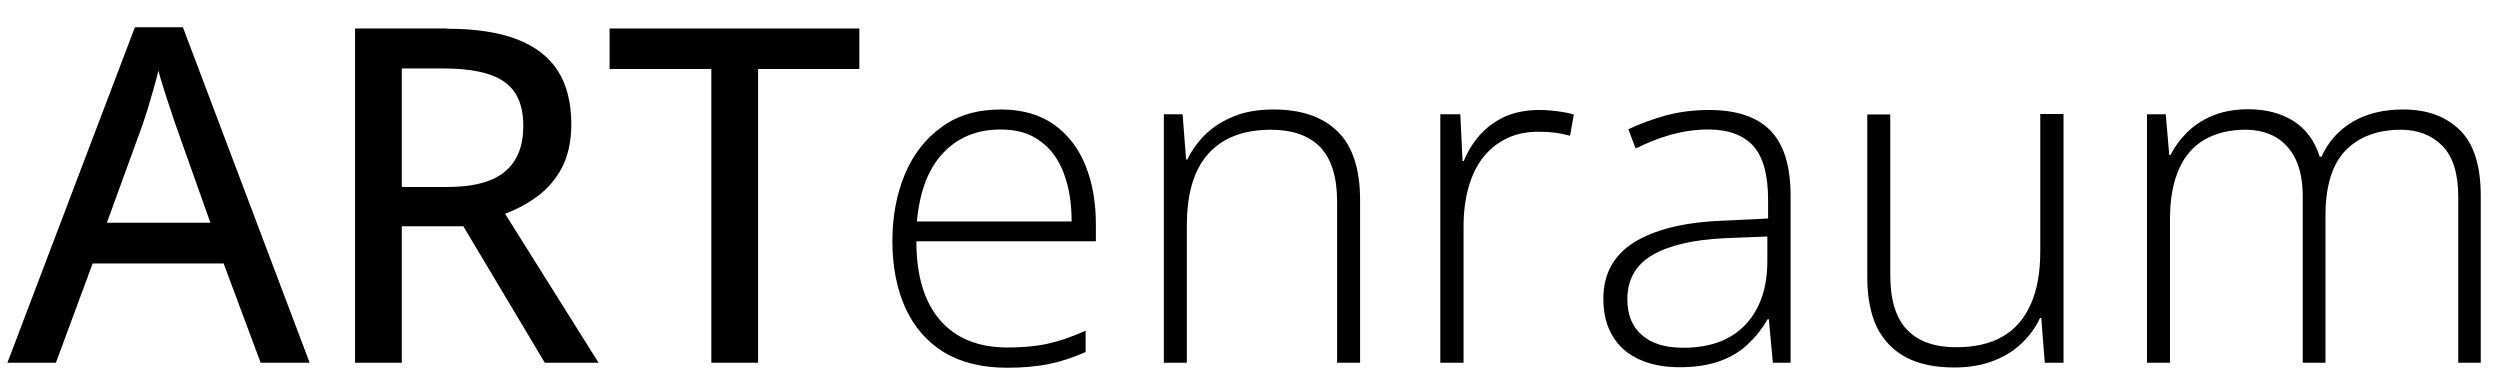
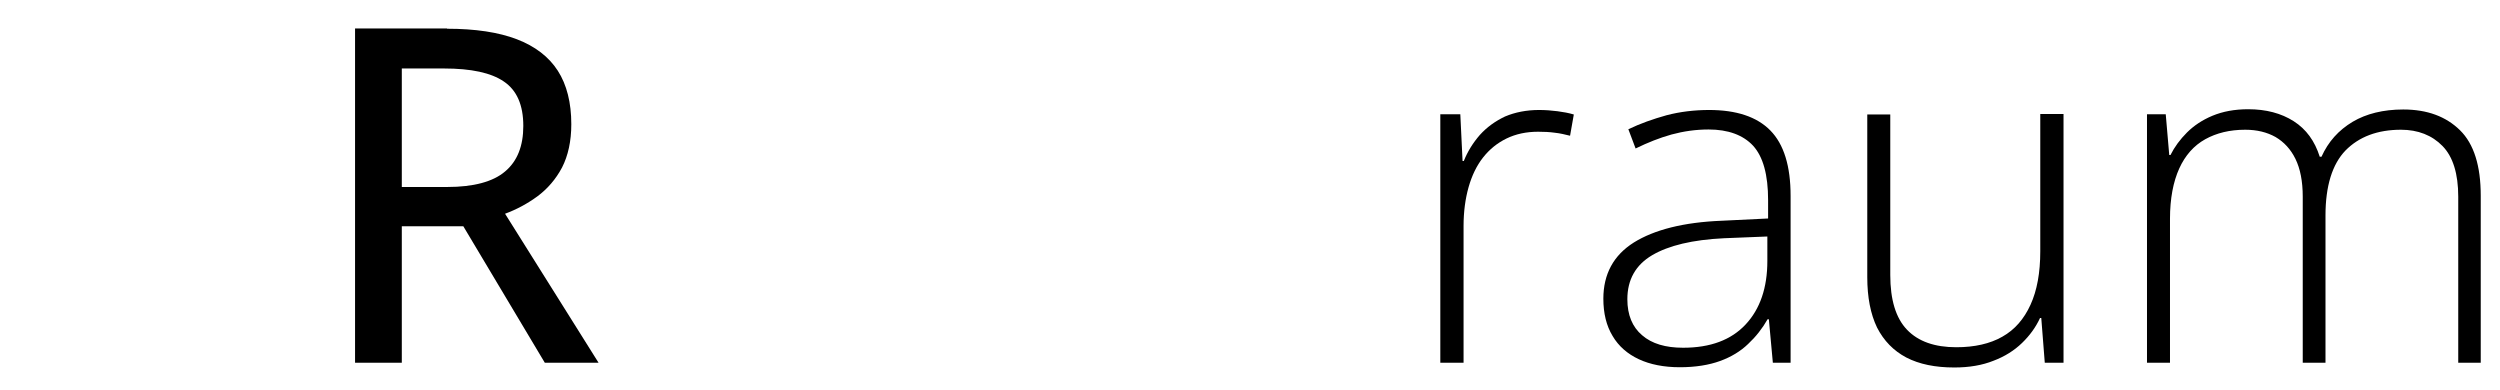
<svg xmlns="http://www.w3.org/2000/svg" version="1.0" id="Ebene_1" x="0px" y="0px" viewBox="0 0 1000 155.9" enable-background="new 0 0 1000 155.9" xml:space="preserve">
  <g>
    <g transform="translate(1.957, 136.094)">
      <g>
-         <path d="M102.3,9L87.5-30.7H35.1L20.4,9H1l51-134.2h19.2L121.9,9H102.3z M82.2-47L68.2-86.4c-0.4-1.3-1.1-3.4-2-6     c-0.9-2.7-1.8-5.4-2.7-8.3c-0.9-2.9-1.6-5.2-2.1-7.1c-0.6,2.5-1.3,5.1-2.1,7.9c-0.8,2.8-1.6,5.4-2.3,7.8     c-0.8,2.4-1.4,4.4-1.9,5.8L40.8-47H82.2z" />
-       </g>
+         </g>
    </g>
  </g>
  <g>
    <g transform="translate(91.922, 136.094)">
      <g>
        <path d="M86.9-124.6c11.3,0,20.6,1.4,27.9,4.2c7.3,2.8,12.8,7,16.4,12.6c3.6,5.6,5.4,12.8,5.4,21.4c0,6.8-1.3,12.6-3.7,17.3     c-2.5,4.7-5.8,8.5-9.8,11.5c-4.1,3-8.4,5.3-13,7L147.5,9H126L93.4-45.6H68.8V9H50.1v-133.7H86.9z M85.7-108.7H68.8v47.4H87     c10.5,0,18.3-2.1,23.1-6.2c4.9-4.1,7.3-10.2,7.3-18.2c0-8.4-2.6-14.3-7.8-17.8C104.5-107,96.5-108.7,85.7-108.7z" />
      </g>
    </g>
  </g>
  <g>
    <g transform="translate(179.238, 136.094)">
      <g>
-         <path d="M124.1,9h-18.8v-117.5H64.6v-16.2h99.9v16.2h-40.5V9z" />
-       </g>
+         </g>
    </g>
  </g>
  <g>
    <g transform="translate(256.852, 136.094)">
      <g>
-         <path d="M143.5-92.3c8.5,0,15.5,2,21.2,6c5.6,4,9.8,9.4,12.6,16.3c2.8,6.9,4.2,14.8,4.2,23.7v6.7h-71.8c0,13.7,3.1,24.1,9.4,31.5     c6.3,7.3,15.3,11,27.1,11c6.2,0,11.5-0.5,16-1.5c4.5-1,9.6-2.7,15.2-5.2v8.5c-4.9,2.2-9.8,3.8-14.6,4.8c-4.9,1-10.5,1.5-16.8,1.5     c-10.1,0-18.5-2.1-25.3-6.2c-6.8-4.2-11.9-10.1-15.4-17.7c-3.4-7.6-5.2-16.5-5.2-26.7c0-9.9,1.7-18.9,5-26.8     c3.3-7.9,8.2-14.2,14.6-18.8C126.1-90,134.1-92.3,143.5-92.3z M143.4-84.3c-9.5,0-17.2,3.2-23.1,9.5c-5.9,6.3-9.3,15.4-10.4,27.3     h61.9c0-7.2-1-13.6-3.1-19.2c-2.1-5.6-5.2-9.9-9.4-12.9C155.1-82.8,149.8-84.3,143.4-84.3z" />
-       </g>
+         </g>
    </g>
  </g>
  <g>
    <g transform="translate(333.237, 136.094)">
      <g>
-         <path d="M176.1-92.3c11.2,0,19.7,2.9,25.7,8.8c6,5.8,9,15,9,27.5V9h-9.2v-64.5c0-9.9-2.3-17.1-6.8-21.8     c-4.5-4.6-11.1-6.9-19.7-6.9c-10.9,0-19.3,3.2-25,9.6c-5.8,6.4-8.6,16-8.6,28.8V9h-9.2v-99.4h7.5l1.4,18.1h0.5     c1.8-3.7,4.2-7.1,7.3-10.1c3.1-3,6.9-5.4,11.4-7.2C164.8-91.4,170.1-92.3,176.1-92.3z" />
-       </g>
+         </g>
    </g>
  </g>
  <g>
    <g transform="translate(415.325, 136.094)">
      <g>
        <path d="M200.3-92.1c2.6,0,5.1,0.2,7.4,0.5c2.3,0.3,4.5,0.7,6.5,1.3l-1.5,8.5c-2-0.5-4.1-1-6.1-1.2c-2.1-0.3-4.3-0.4-6.7-0.4     c-4.7,0-8.9,0.9-12.6,2.7c-3.7,1.8-6.8,4.3-9.4,7.6c-2.6,3.3-4.5,7.3-5.8,11.9c-1.3,4.6-2,9.8-2,15.5V9h-9.3v-99.4h8l0.9,18.7     h0.5c1.5-3.8,3.7-7.3,6.4-10.4c2.8-3.1,6.1-5.5,10.1-7.4C190.7-91.2,195.3-92.1,200.3-92.1z" />
      </g>
    </g>
  </g>
  <g>
    <g transform="translate(469.44, 136.094)">
      <g>
        <path d="M214.2-92.1c10.9,0,19.1,2.7,24.5,8.2c5.4,5.5,8.1,14.2,8.1,26.2V9h-7.1l-1.6-17.4h-0.5c-2.1,3.7-4.7,7-7.8,9.9     c-3,2.9-6.8,5.2-11.2,6.8c-4.4,1.6-9.8,2.5-16.1,2.5c-6.4,0-11.9-1.1-16.4-3.2s-8.1-5.2-10.5-9.3c-2.5-4.1-3.7-9.1-3.7-14.9     c0-9.9,4.1-17.4,12.2-22.5c8.2-5.1,19.9-8.1,35.2-8.7l18.5-0.9V-56c0-10.2-2-17.4-6-21.8c-4-4.3-10-6.5-17.8-6.5     c-5.1,0-10,0.7-14.8,2c-4.7,1.3-9.5,3.2-14.4,5.6l-2.9-7.7c4.8-2.3,9.9-4.1,15.3-5.6C202.5-91.4,208.3-92.1,214.2-92.1z      M237.6-41.5l-17.4,0.7c-12.6,0.6-22.2,2.9-28.8,6.8c-6.6,3.9-9.9,9.8-9.9,17.6c0,6.3,2,11.1,5.9,14.4c3.9,3.4,9.4,5,16.4,5     c10.9,0,19.2-3.1,25-9.3c5.8-6.2,8.7-14.7,8.7-25.4V-41.5z" />
      </g>
    </g>
  </g>
  <g>
    <g transform="translate(543.109, 136.094)">
      <g>
        <path d="M282.3-90.4V9h-7.5l-1.4-17.9h-0.5c-1.7,3.7-4.1,7-7.2,10c-3.1,3-6.9,5.4-11.4,7.1c-4.5,1.8-9.7,2.7-15.7,2.7     c-7.6,0-14-1.3-19.2-4c-5.1-2.7-9-6.7-11.7-12c-2.6-5.4-3.9-12.1-3.9-20.1v-65.1h9.2v64.2c0,9.9,2.2,17.2,6.7,21.9     c4.5,4.7,11.1,7,19.7,7c7.3,0,13.5-1.4,18.4-4.2c5-2.8,8.7-7.1,11.3-12.8c2.6-5.7,3.9-12.8,3.9-21.4v-54.9H282.3z" />
      </g>
    </g>
  </g>
  <g>
    <g transform="translate(625.197, 136.094)">
      <g>
        <path d="M336.1-92.3c9.6,0,17.1,2.8,22.7,8.3c5.6,5.5,8.3,14.3,8.3,26.2V9h-9v-66.4c0-9.2-2.1-16-6.3-20.3     c-4.2-4.3-9.8-6.5-16.6-6.5c-9.4,0-16.8,2.8-22.2,8.3c-5.3,5.5-8,14.2-8,26V9h-9.1v-66.4c0-6.2-1-11.2-2.9-15.1     c-1.9-3.9-4.6-6.8-8-8.8c-3.4-1.9-7.4-2.9-12.1-2.9c-6.2,0-11.5,1.3-16,3.8c-4.5,2.5-8,6.4-10.4,11.7c-2.4,5.3-3.7,12-3.7,20.1V9     h-9.2v-99.4h7.5l1.4,16.3h0.5c1.6-3.2,3.8-6.2,6.6-9c2.7-2.7,6.1-5,10.2-6.7c4.1-1.7,8.8-2.6,14.3-2.6c7.1,0,13.2,1.6,18.2,4.8     c5,3.2,8.4,7.9,10.4,14.2h0.7c2.7-6,6.8-10.6,12.5-14C321.3-90.6,328.1-92.3,336.1-92.3z" />
      </g>
    </g>
  </g>
</svg>